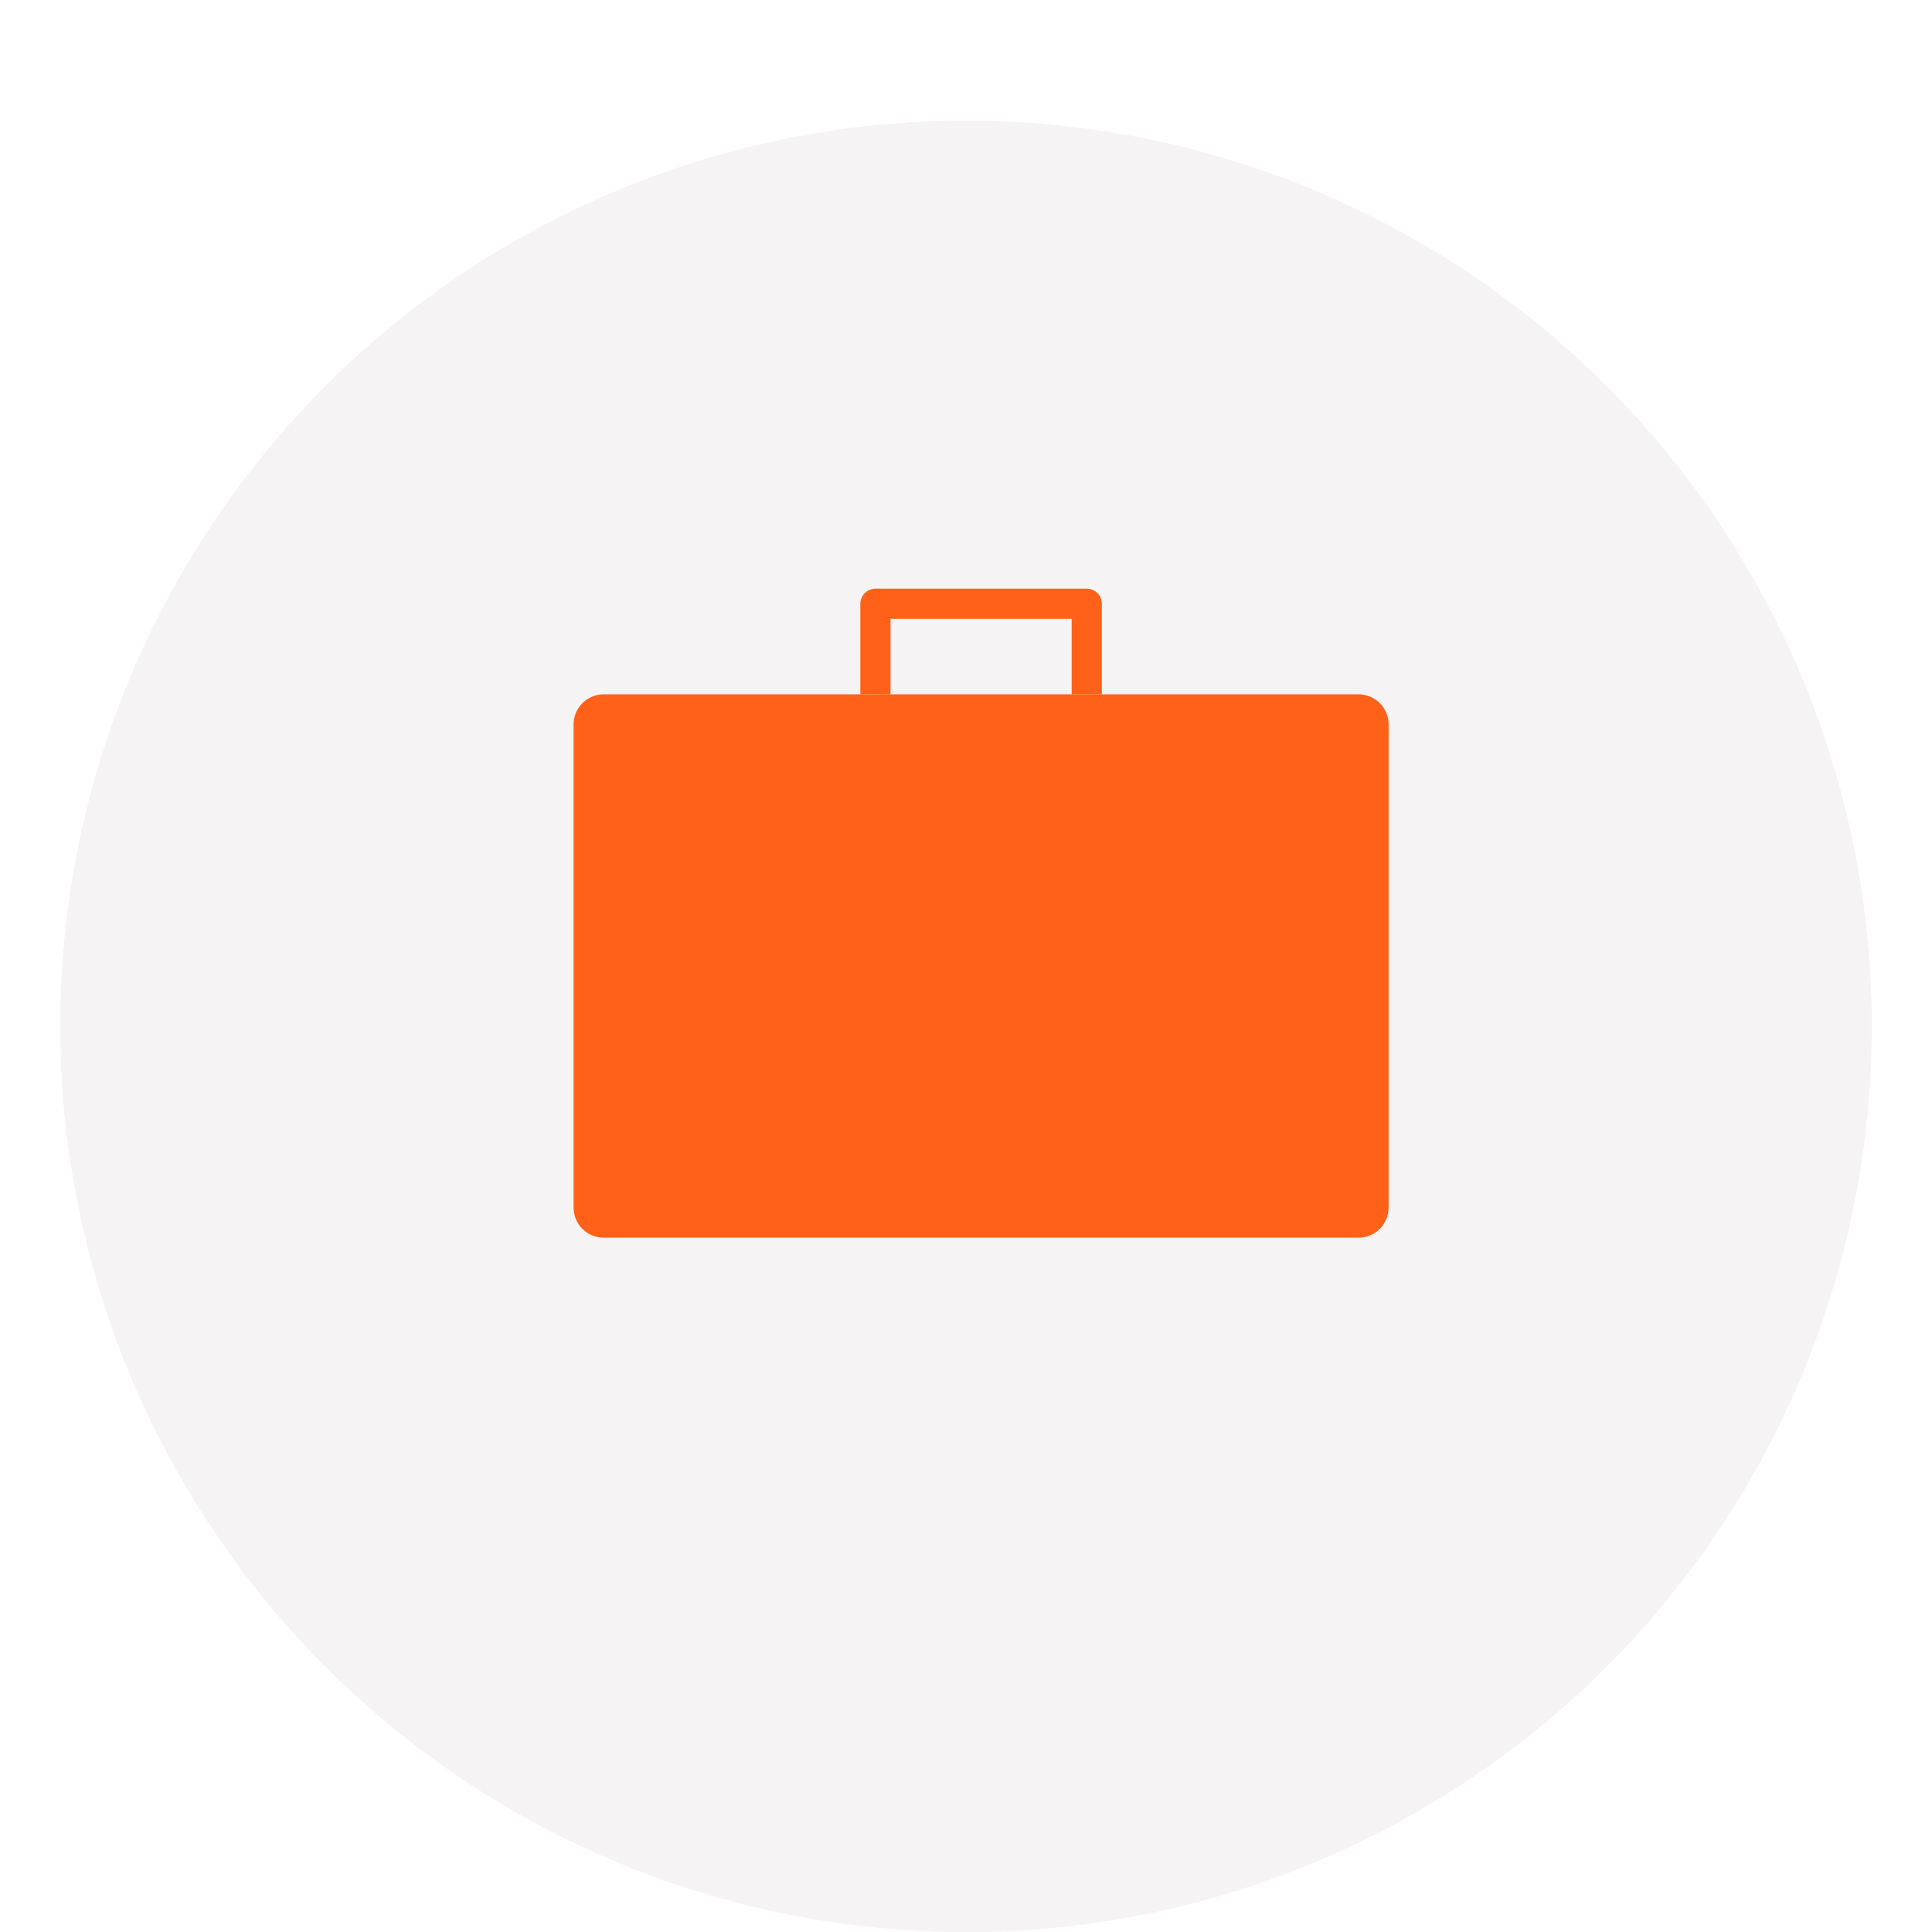
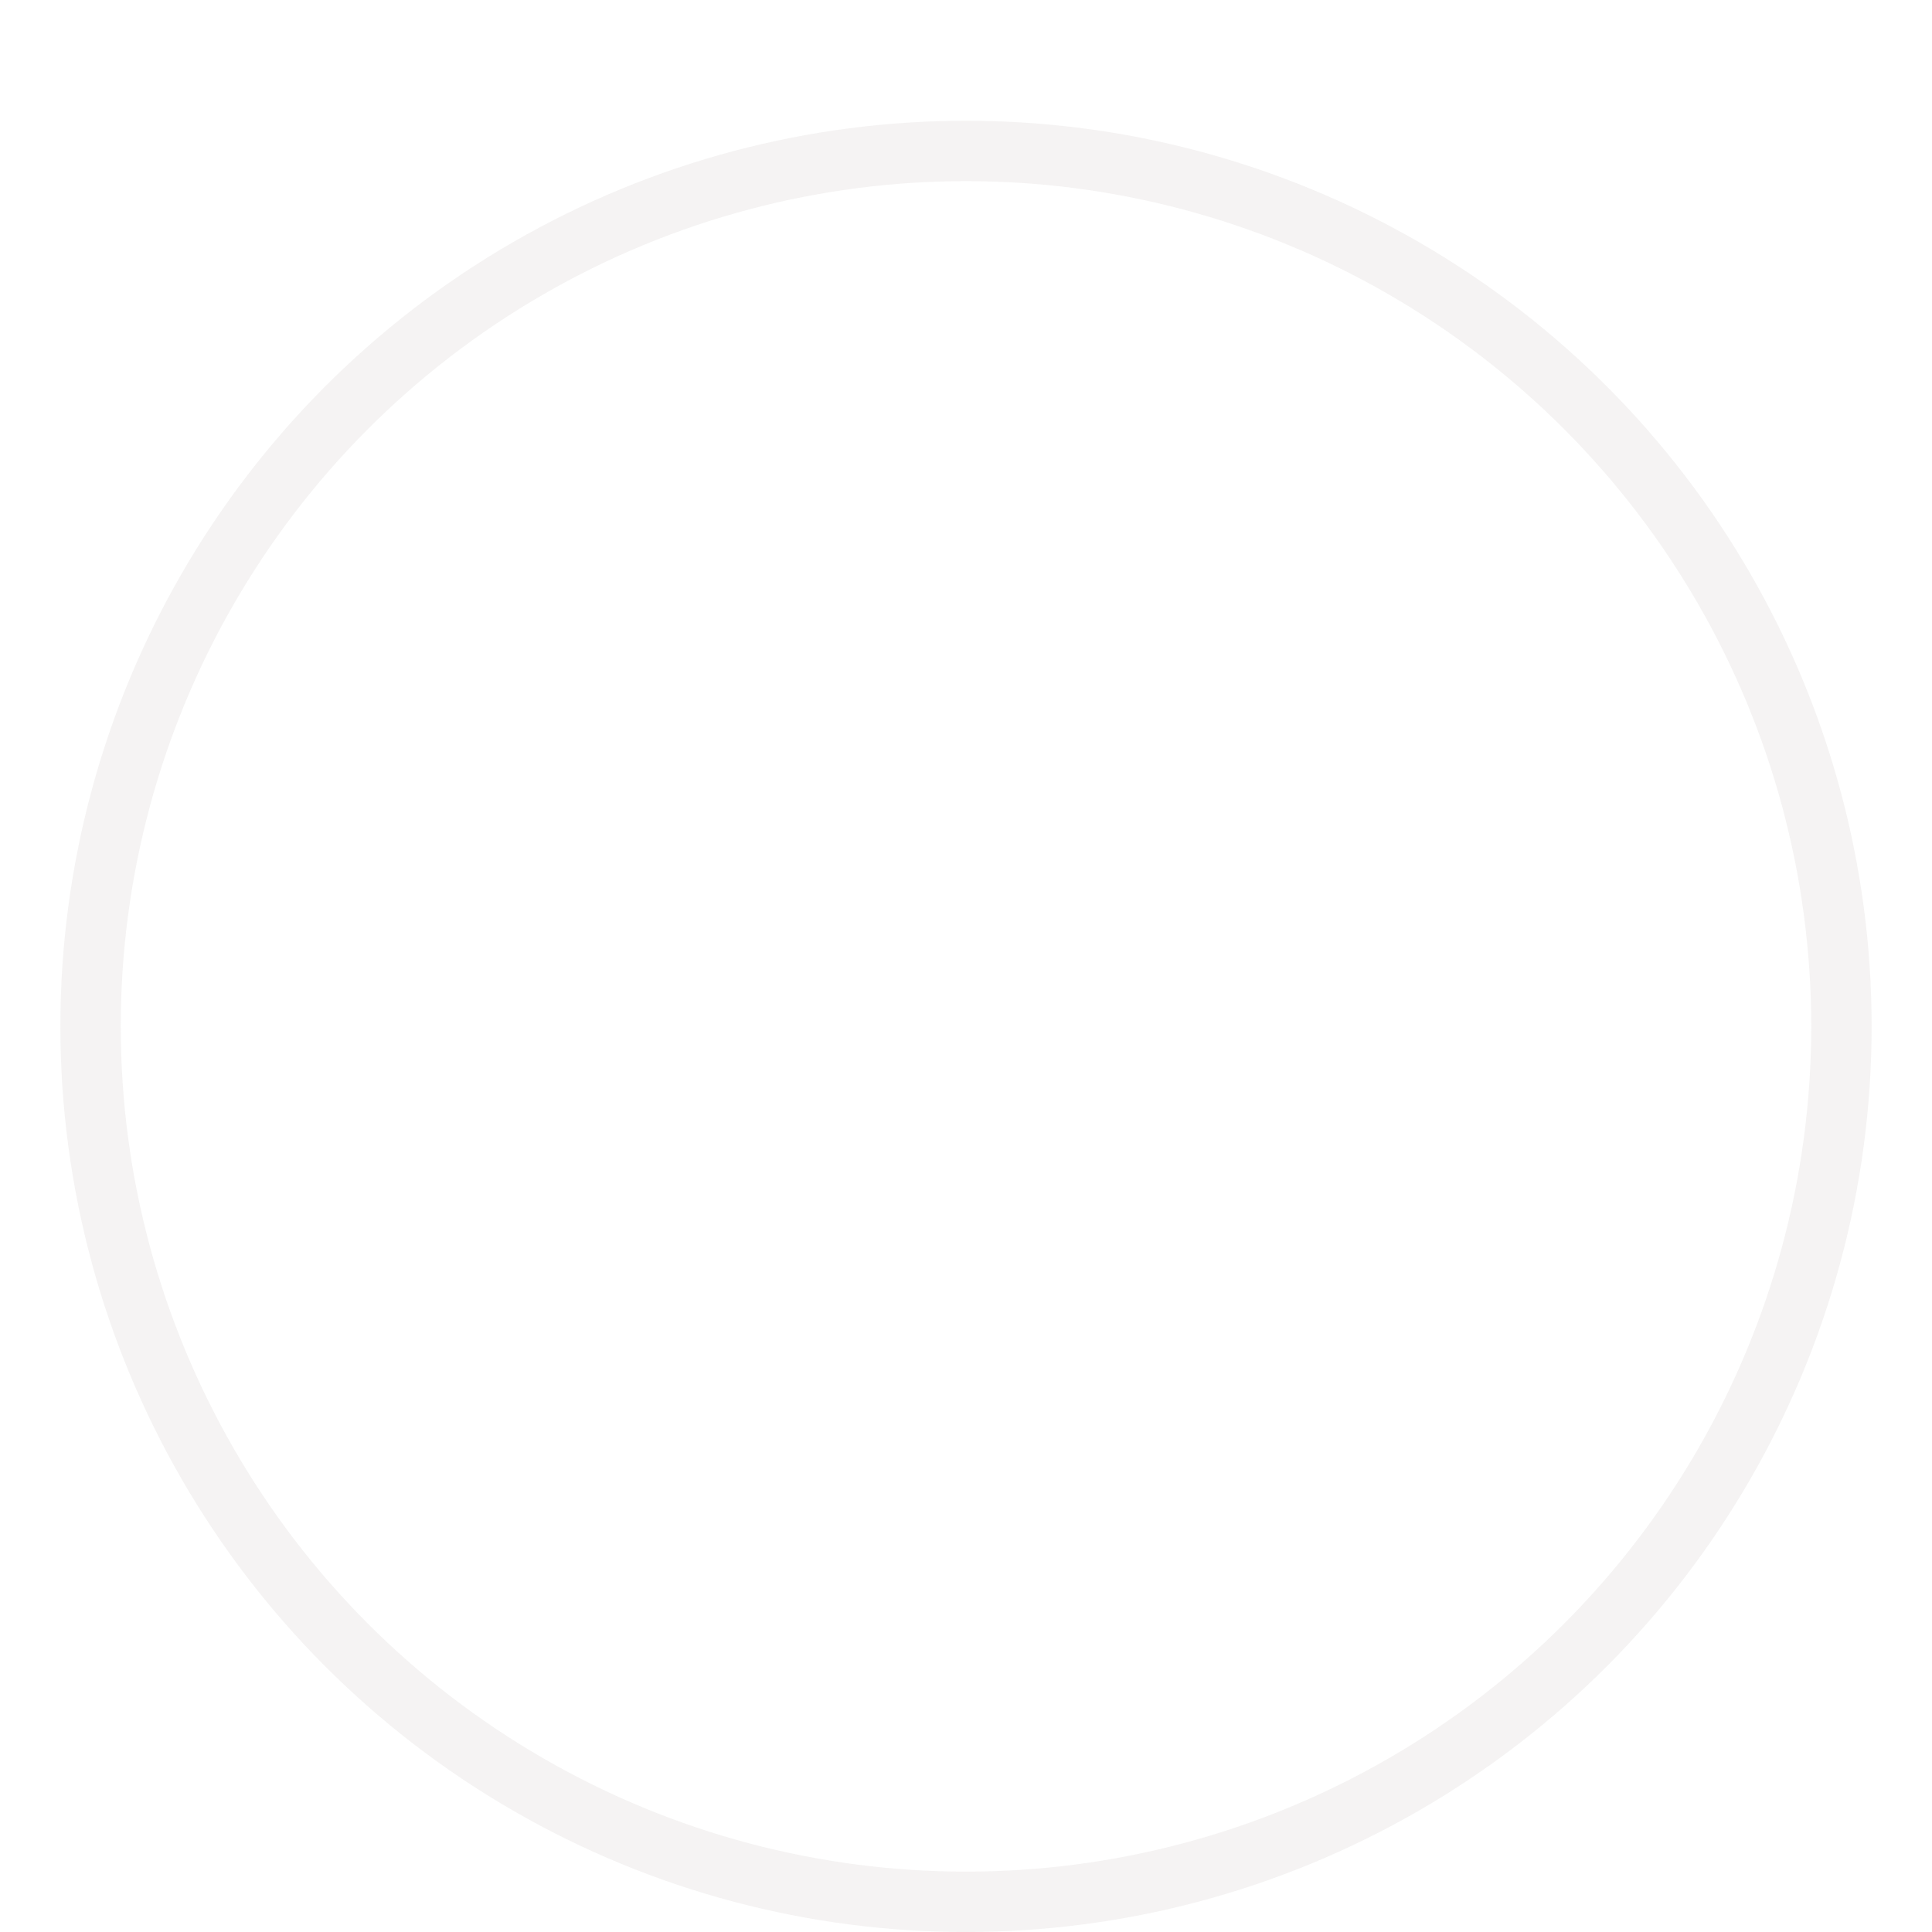
<svg xmlns="http://www.w3.org/2000/svg" width="64" height="64" viewBox="0 0 64 64" fill="none">
  <g opacity="0.2" filter="url(#filter0_bdii_218_378)">
-     <circle cx="32" cy="30" r="30" fill="#CBC3C2" />
    <circle cx="32" cy="30" r="29" stroke="#CBC3C2" stroke-width="2" />
  </g>
-   <path d="M45 24H20V40H45V24Z" fill="#FF6118" stroke="#FF6118" stroke-width="2" stroke-linejoin="round" />
-   <path d="M29 23V20H36V23" stroke="#FF6118" stroke-linejoin="round" />
  <defs>
    <filter id="filter0_bdii_218_378" x="-23" y="-25" width="110" height="110" filterUnits="userSpaceOnUse" color-interpolation-filters="sRGB">
      <feFlood flood-opacity="0" result="BackgroundImageFix" />
      <feGaussianBlur in="BackgroundImageFix" stdDeviation="12.5" />
      <feComposite in2="SourceAlpha" operator="in" result="effect1_backgroundBlur_218_378" />
      <feColorMatrix in="SourceAlpha" type="matrix" values="0 0 0 0 0 0 0 0 0 0 0 0 0 0 0 0 0 0 127 0" result="hardAlpha" />
      <feOffset dy="2" />
      <feGaussianBlur stdDeviation="1" />
      <feComposite in2="hardAlpha" operator="out" />
      <feColorMatrix type="matrix" values="0 0 0 0 0.659 0 0 0 0 0.592 0 0 0 0 0.561 0 0 0 0.26 0" />
      <feBlend mode="normal" in2="effect1_backgroundBlur_218_378" result="effect2_dropShadow_218_378" />
      <feBlend mode="normal" in="SourceGraphic" in2="effect2_dropShadow_218_378" result="shape" />
      <feColorMatrix in="SourceAlpha" type="matrix" values="0 0 0 0 0 0 0 0 0 0 0 0 0 0 0 0 0 0 127 0" result="hardAlpha" />
      <feOffset dy="2" />
      <feGaussianBlur stdDeviation="1" />
      <feComposite in2="hardAlpha" operator="arithmetic" k2="-1" k3="1" />
      <feColorMatrix type="matrix" values="0 0 0 0 1 0 0 0 0 1 0 0 0 0 1 0 0 0 0.5 0" />
      <feBlend mode="normal" in2="shape" result="effect3_innerShadow_218_378" />
      <feColorMatrix in="SourceAlpha" type="matrix" values="0 0 0 0 0 0 0 0 0 0 0 0 0 0 0 0 0 0 127 0" result="hardAlpha" />
      <feOffset />
      <feGaussianBlur stdDeviation="7.5" />
      <feComposite in2="hardAlpha" operator="arithmetic" k2="-1" k3="1" />
      <feColorMatrix type="matrix" values="0 0 0 0 1 0 0 0 0 1 0 0 0 0 1 0 0 0 0.17 0" />
      <feBlend mode="normal" in2="effect3_innerShadow_218_378" result="effect4_innerShadow_218_378" />
    </filter>
  </defs>
</svg>